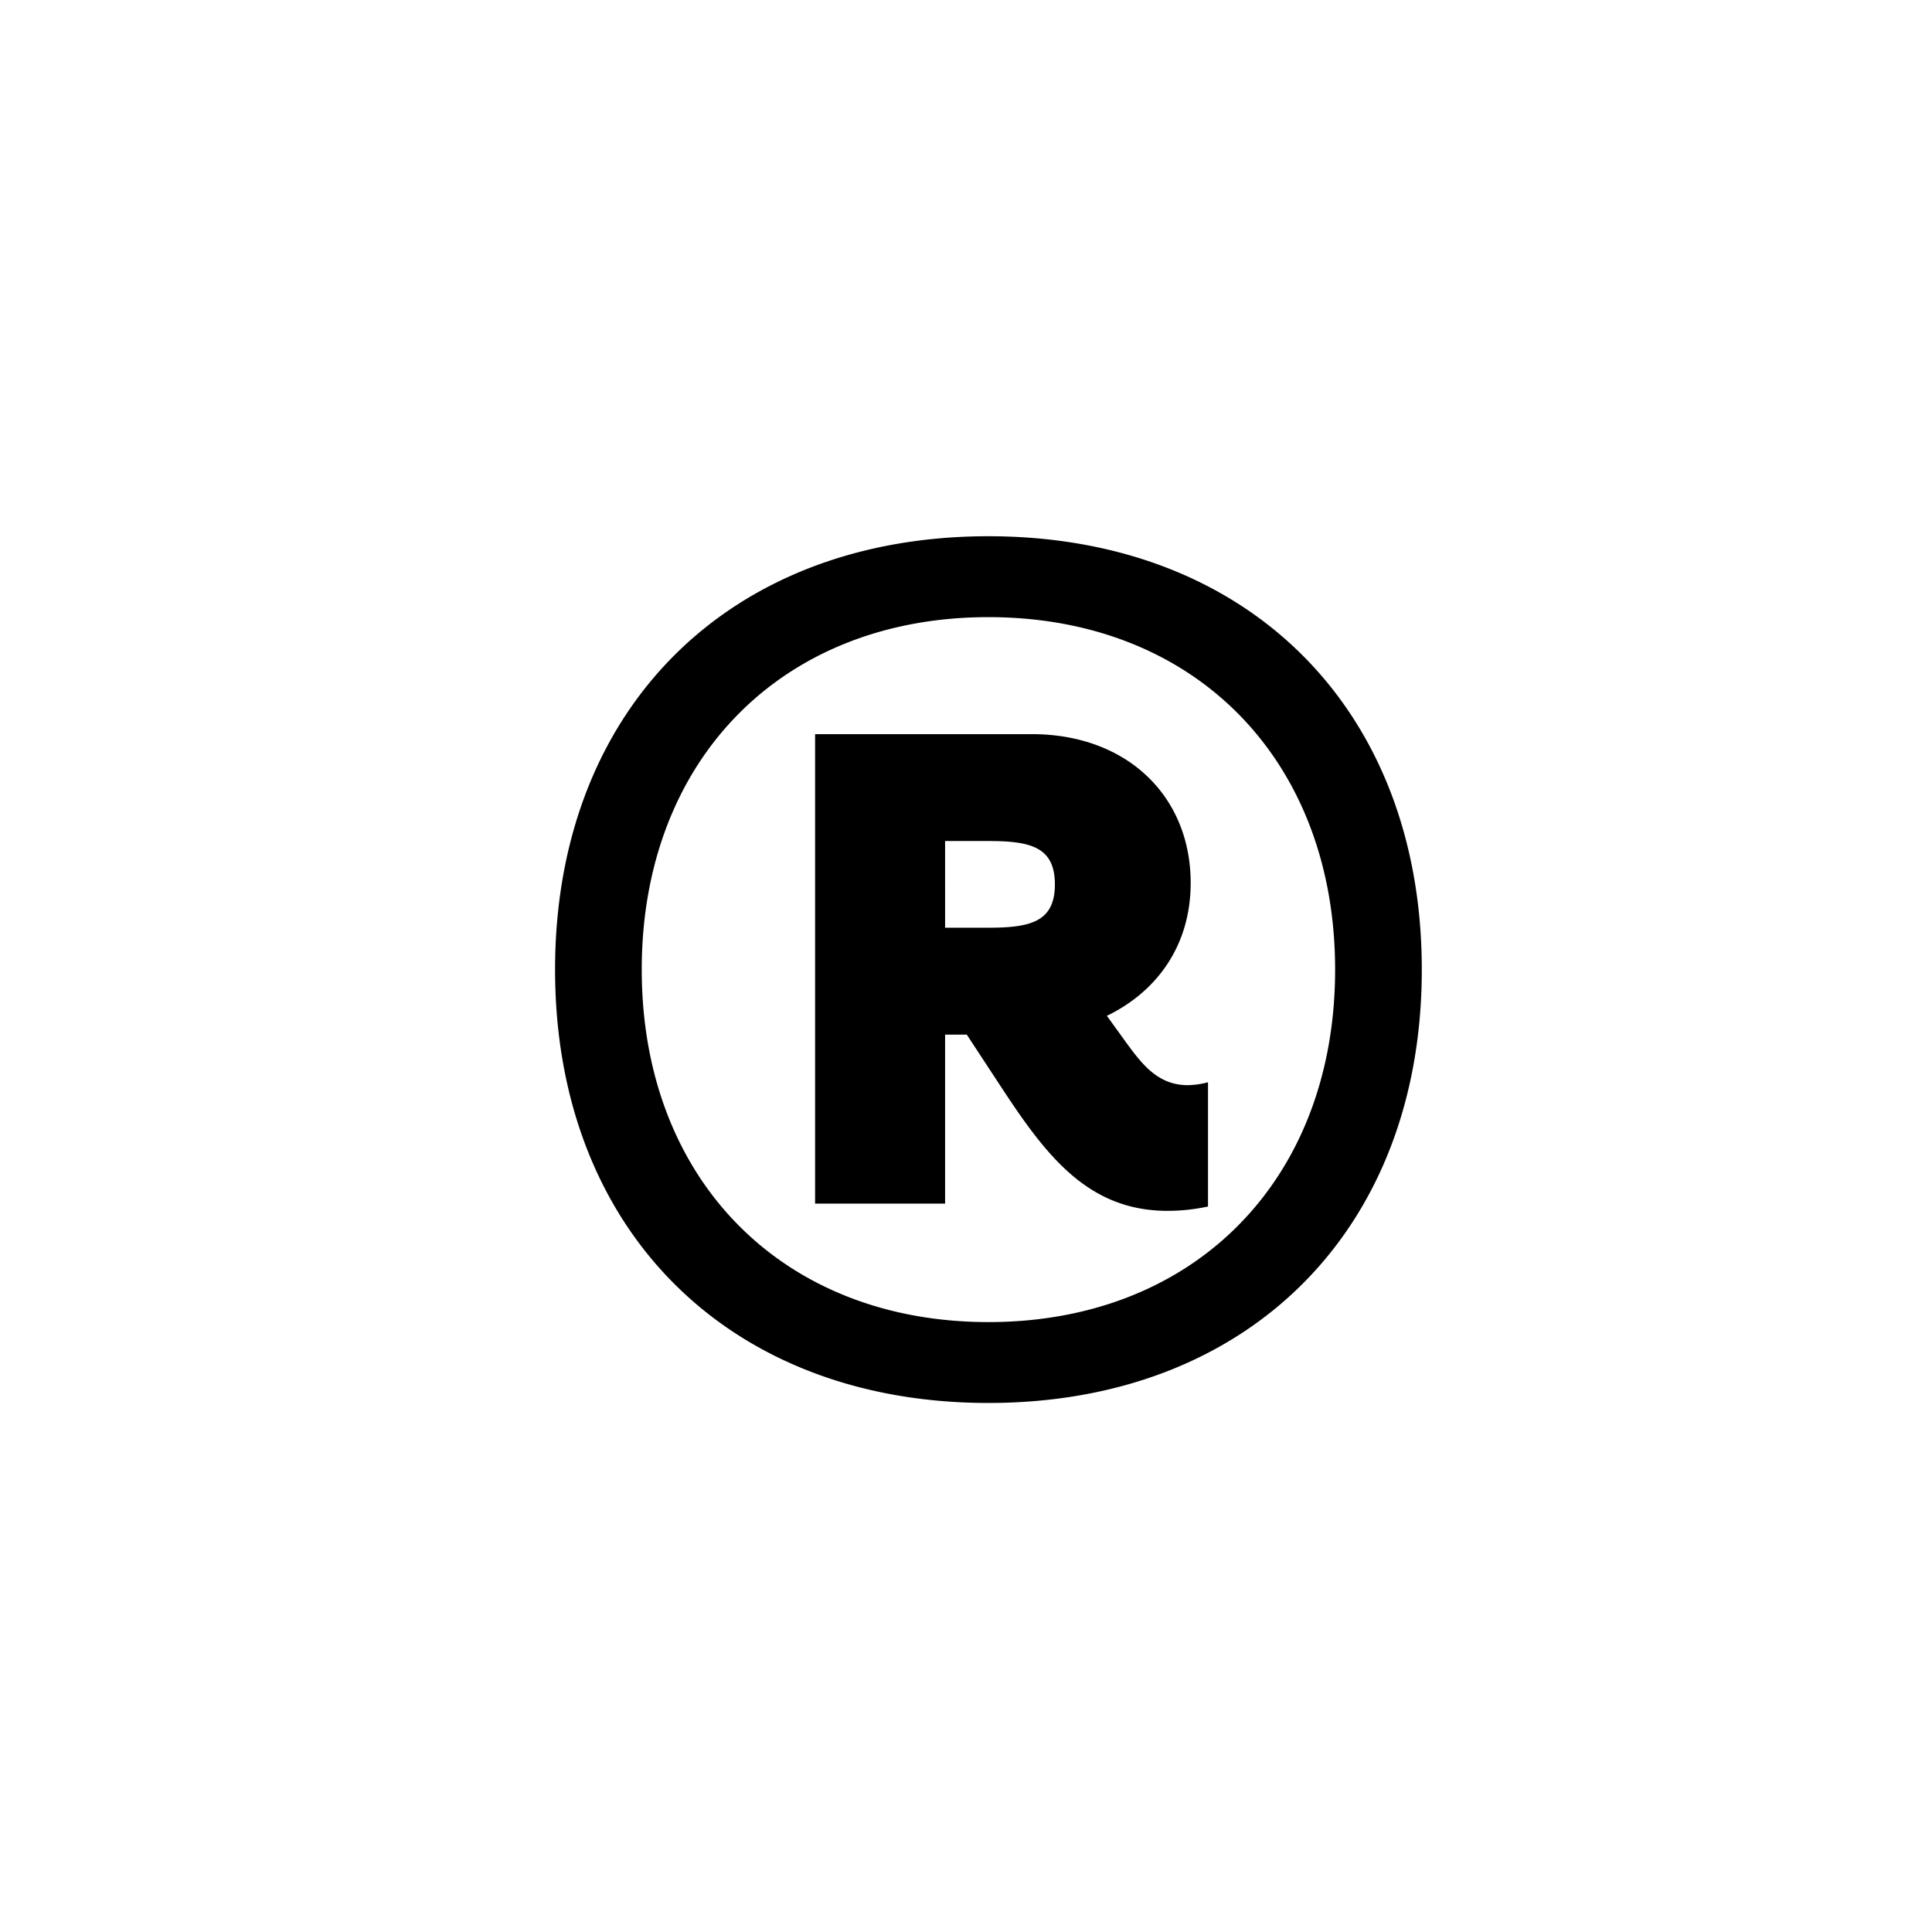
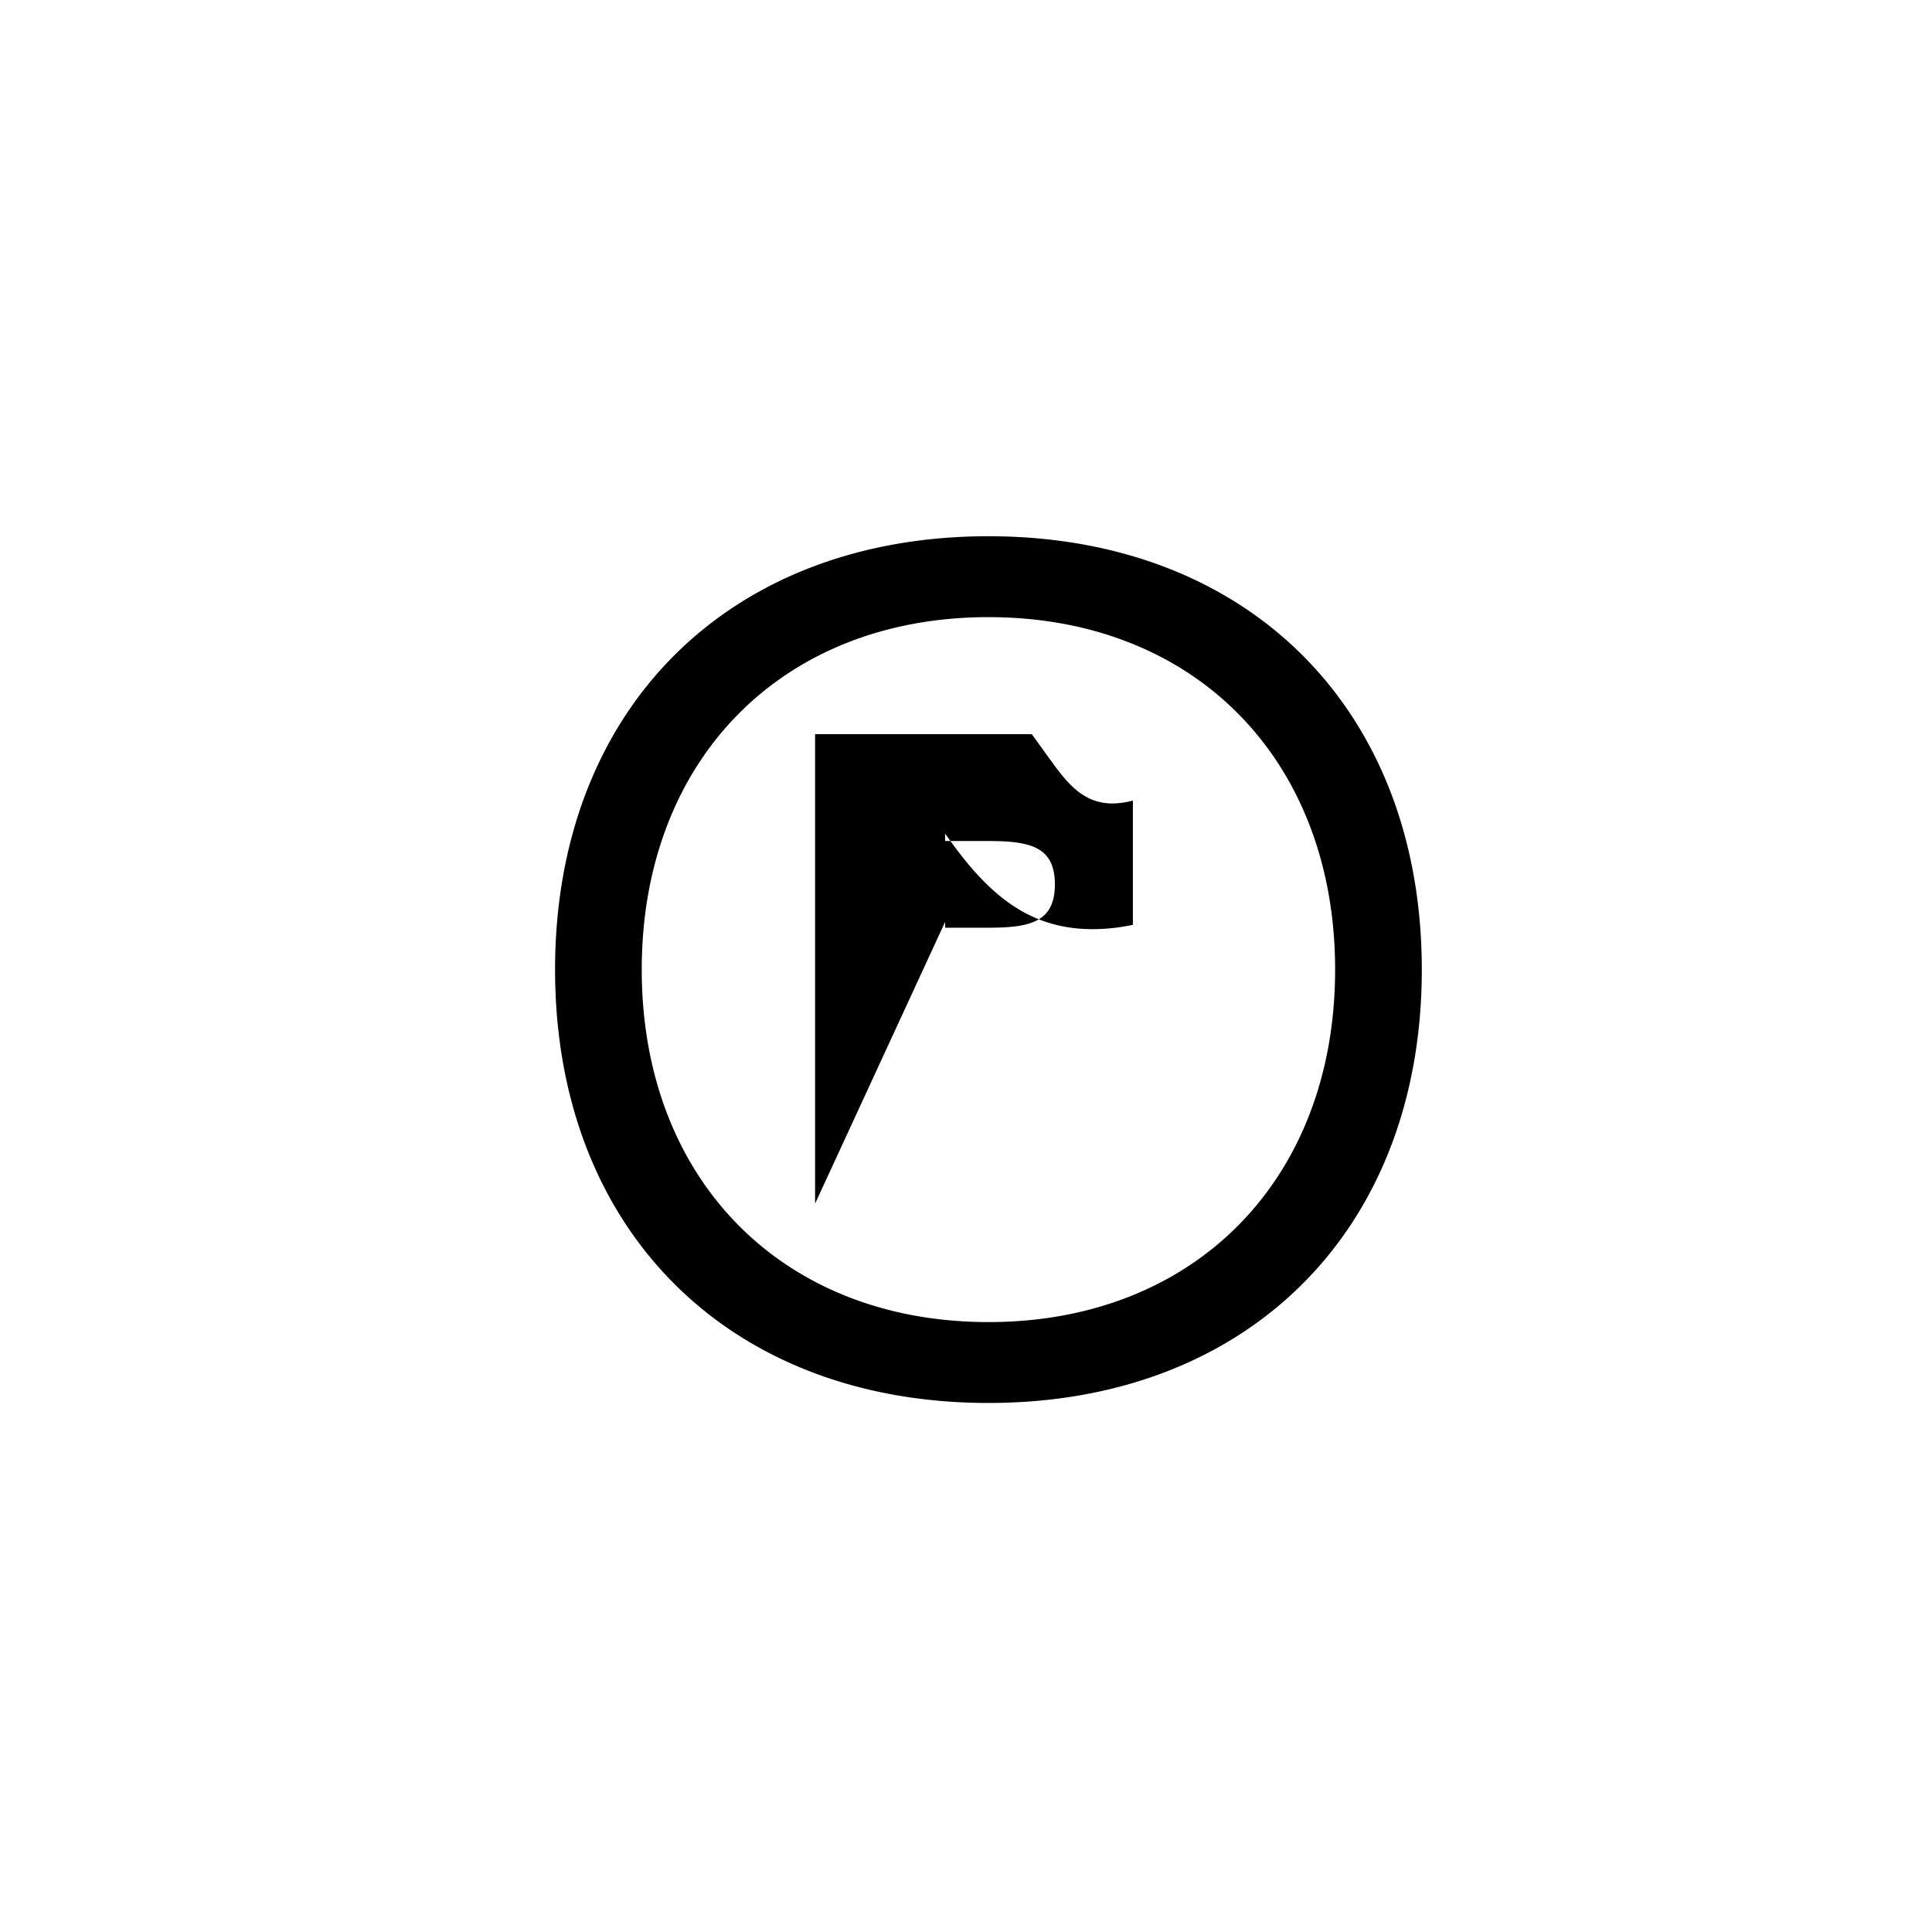
<svg xmlns="http://www.w3.org/2000/svg" id="Layer_1" data-name="Layer 1" viewBox="0 0 900 900">
-   <path d="M460.45,249.8c121.127,0,201.878,80.751,201.878,201.878S581.577,653.555,460.45,653.555,258.572,572.8,258.572,451.676,339.323,249.8,460.45,249.8Zm-161.5,201.878c0,97.575,65.274,164.2,161.5,164.2s161.5-66.62,161.5-164.195c0-96.9-64.6-164.194-161.5-164.194C364.222,287.482,298.948,354.1,298.948,451.676ZM379.7,560.691v-218.7H480.638c44.413,0,74.022,28.937,74.022,69.312,0,28.935-15.477,50.47-39.03,61.909l8.748,12.112c7.4,10.094,14.8,20.189,28.936,20.189a39.7,39.7,0,0,0,9.421-1.346v57.872a89.683,89.683,0,0,1-18.841,2.018c-38.357,0-57.873-27.59-79.406-60.563l-14.132-21.534H440.262v78.733Zm60.563-128.529H460.45c19.515,0,30.955-2.692,30.955-20.188s-11.44-20.189-30.955-20.189H440.262Z" />
+   <path d="M460.45,249.8c121.127,0,201.878,80.751,201.878,201.878S581.577,653.555,460.45,653.555,258.572,572.8,258.572,451.676,339.323,249.8,460.45,249.8Zm-161.5,201.878c0,97.575,65.274,164.2,161.5,164.2s161.5-66.62,161.5-164.195c0-96.9-64.6-164.194-161.5-164.194C364.222,287.482,298.948,354.1,298.948,451.676ZM379.7,560.691v-218.7H480.638l8.748,12.112c7.4,10.094,14.8,20.189,28.936,20.189a39.7,39.7,0,0,0,9.421-1.346v57.872a89.683,89.683,0,0,1-18.841,2.018c-38.357,0-57.873-27.59-79.406-60.563l-14.132-21.534H440.262v78.733Zm60.563-128.529H460.45c19.515,0,30.955-2.692,30.955-20.188s-11.44-20.189-30.955-20.189H440.262Z" />
</svg>